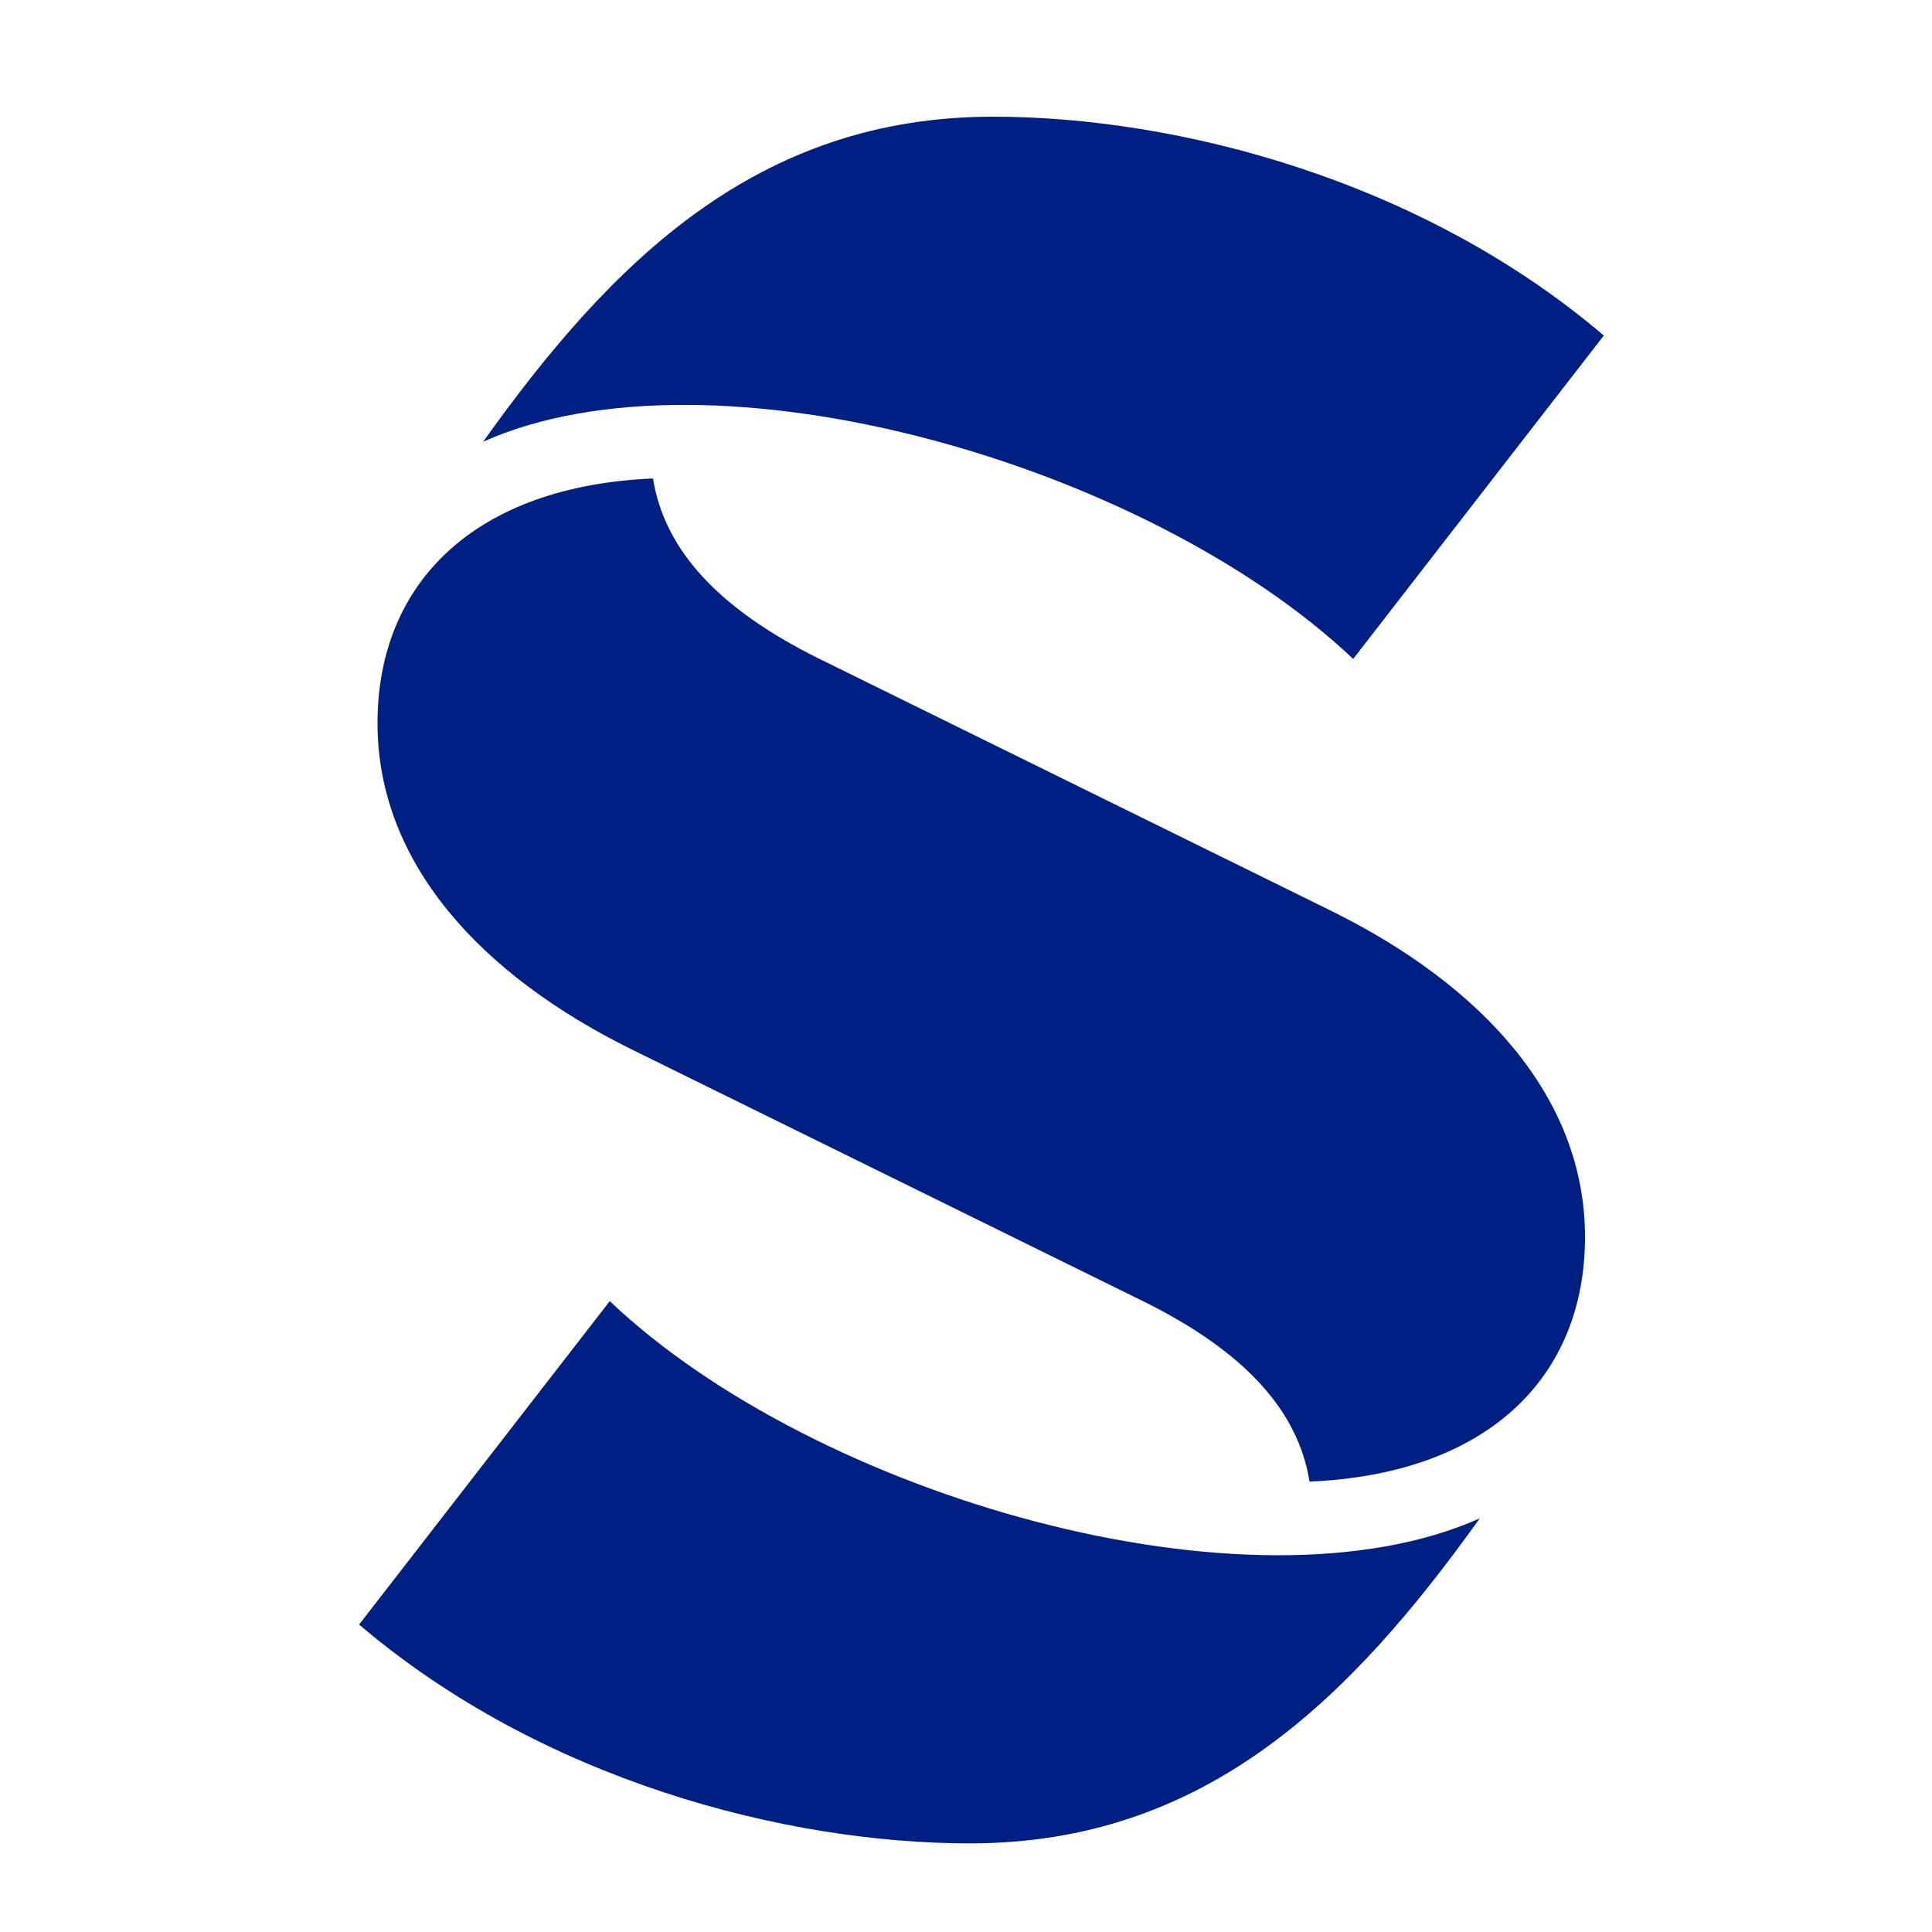
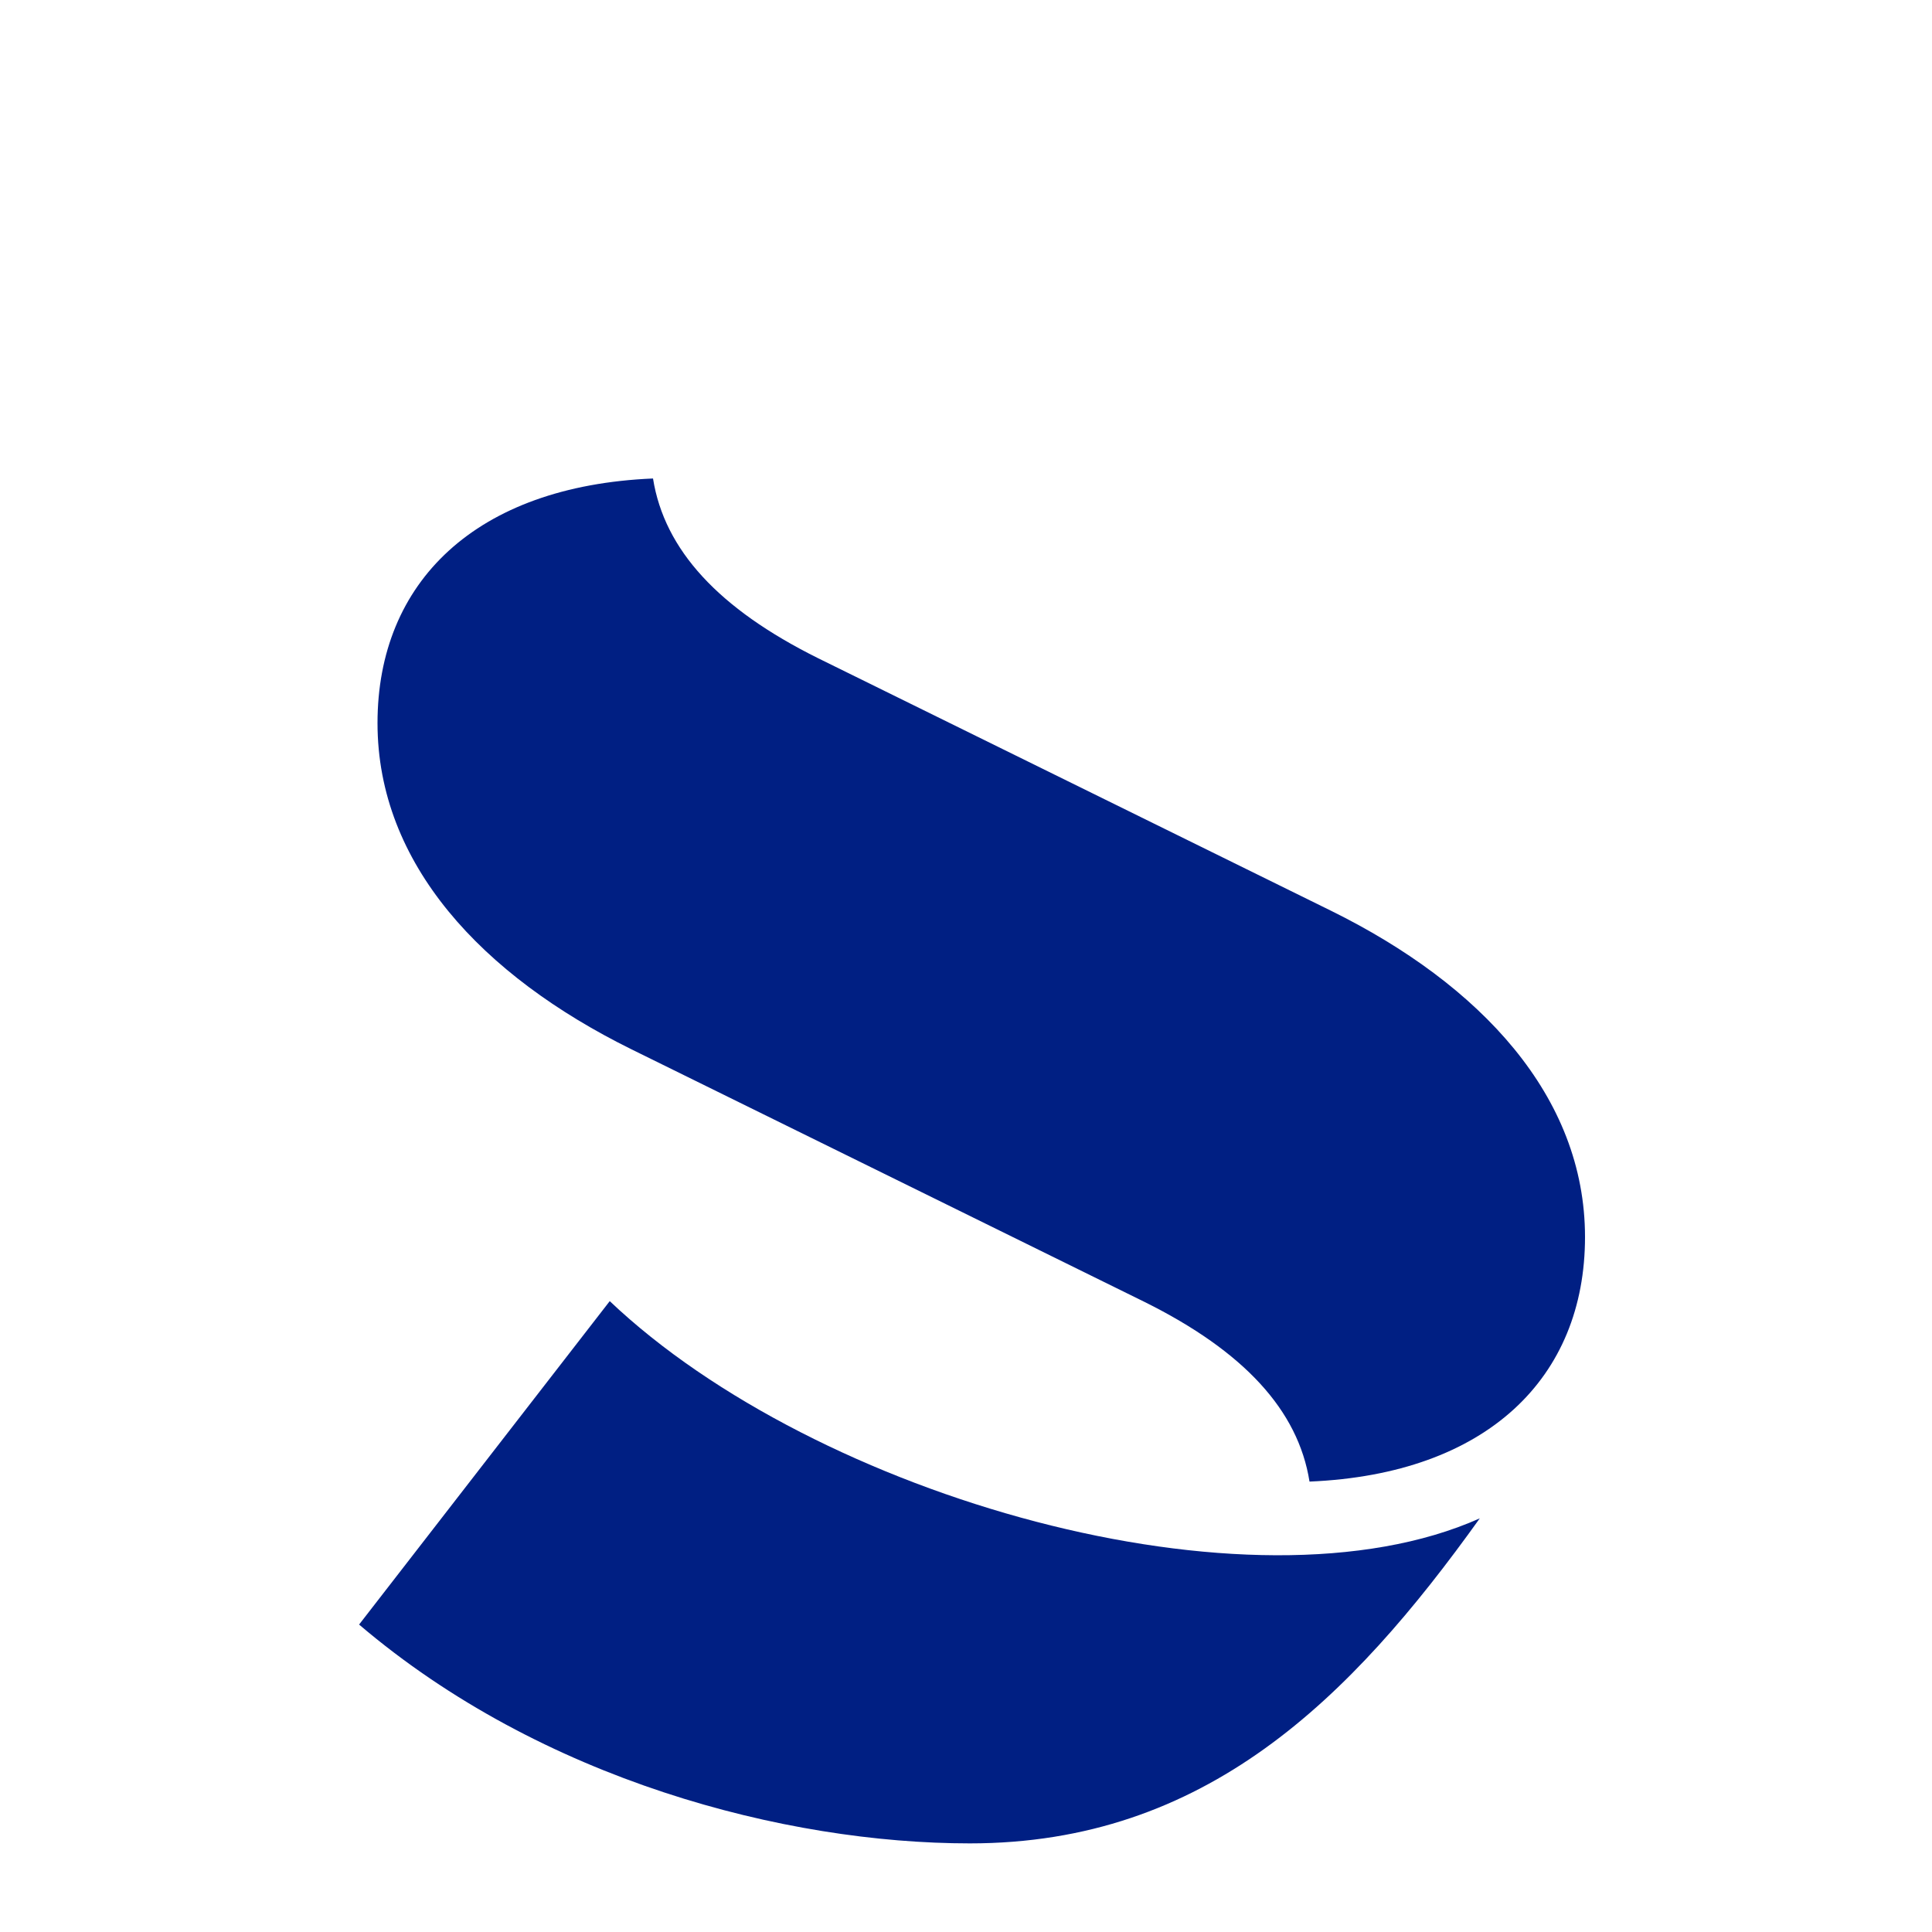
<svg xmlns="http://www.w3.org/2000/svg" id="logosandtypes_com" data-name="logosandtypes com" viewBox="0 0 150 150">
  <defs>
    <style>      .cls-1 {        fill: none;      }      .cls-2 {        fill: #001f83;      }    </style>
  </defs>
  <g id="Layer_3" data-name="Layer 3">
    <g id="Layer_3-2" data-name="Layer 3">
      <g id="Layer_2" data-name="Layer 2">
        <path id="Layer_3-3" data-name="Layer 3" class="cls-1" d="M0,0H150V150H0V0Z" />
      </g>
    </g>
  </g>
  <g>
    <path class="cls-2" d="M101.67,115.03c13.78-.58,21.39-8.06,21.39-18.99s-8.12-19.6-19.7-25.32l-39.87-19.63c-7.68-3.82-11.91-8.39-12.79-13.94-13.78,.58-21.39,8.06-21.39,18.99s8.12,19.6,19.7,25.32l39.87,19.63c7.68,3.82,11.91,8.39,12.79,13.94Z" />
-     <path class="cls-2" d="M37.5,34.31c10.02-14.05,21.32-25.25,39.6-25.25,14.32,0,33.24,4.91,47.42,16.99l-19.46,25.11c-16.01-15.16-49.72-24.84-67.56-16.86Z" />
    <path class="cls-2" d="M114.9,117.87c-10.05,14.05-21.32,25.25-39.6,25.25-14.32,0-33.24-4.91-47.42-16.99l19.46-25.11c16.01,15.2,49.72,24.84,67.56,16.86Z" />
  </g>
</svg>